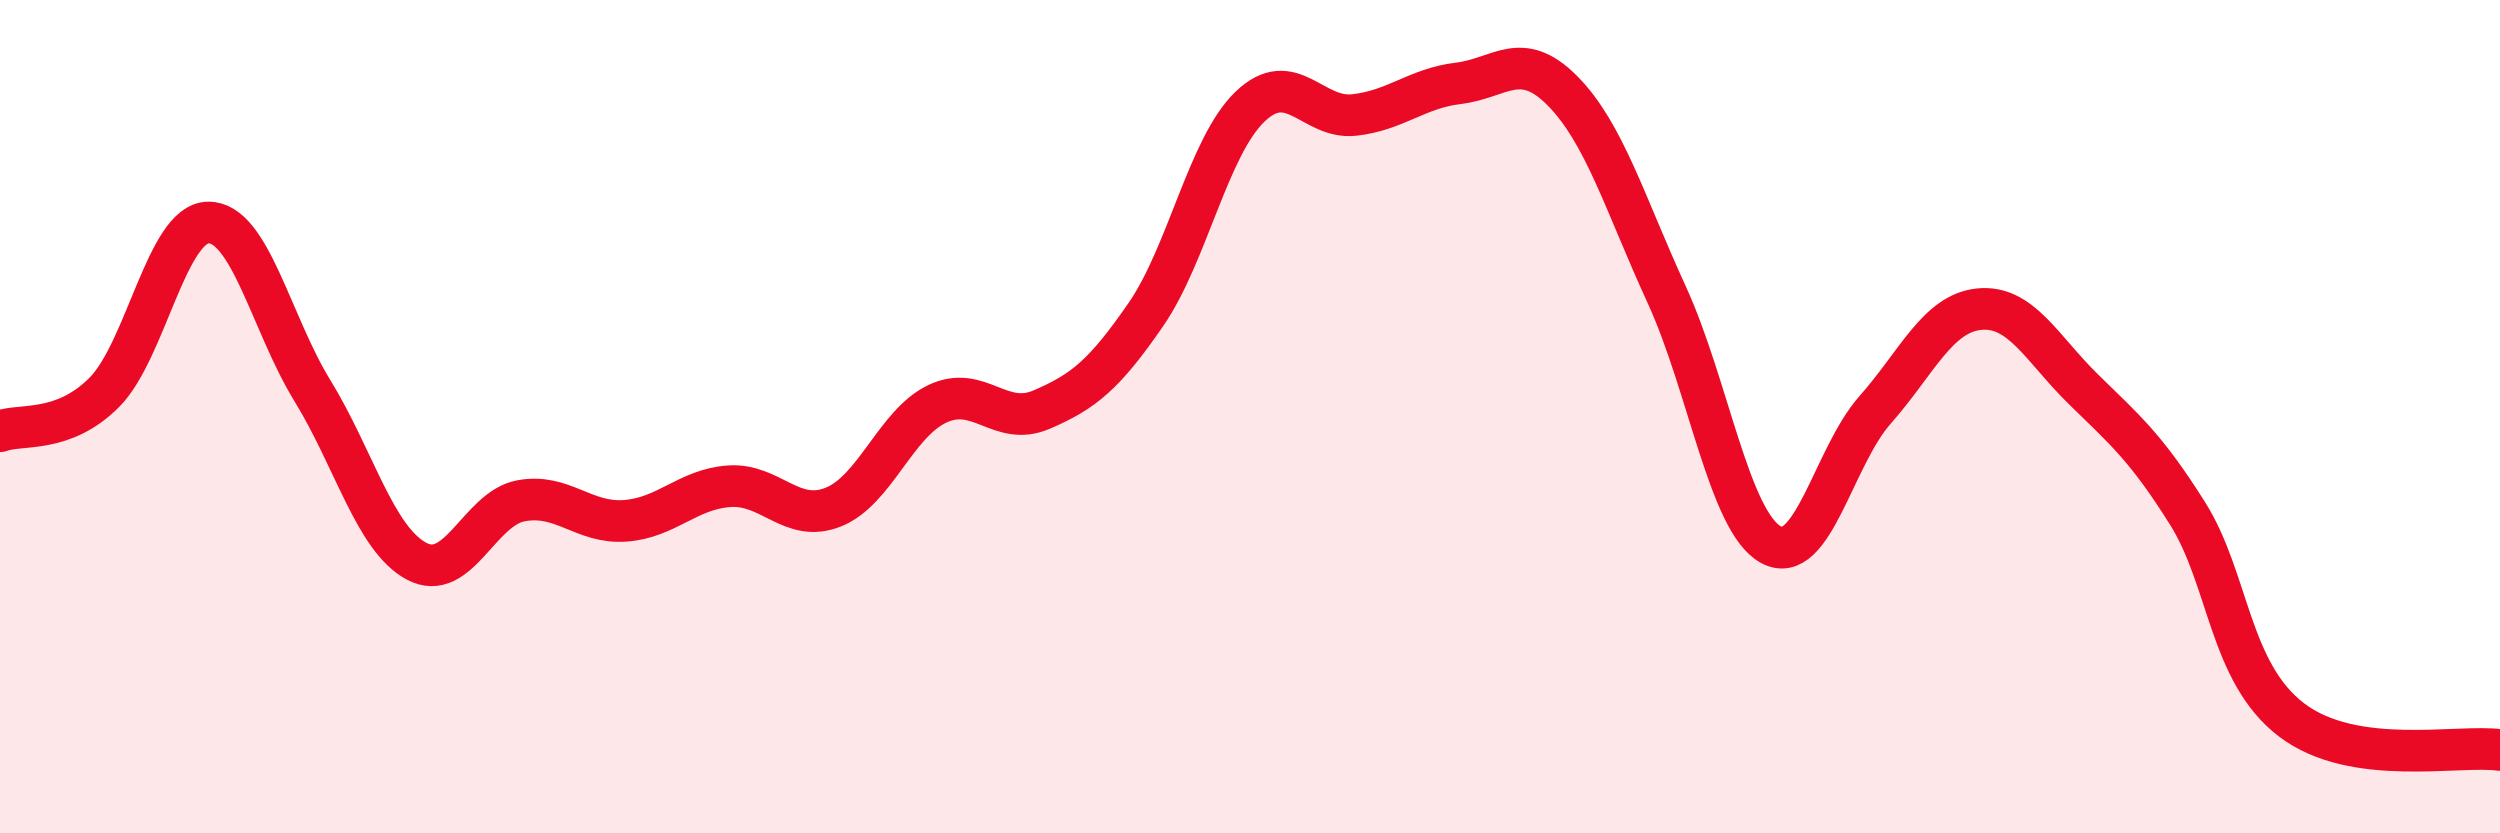
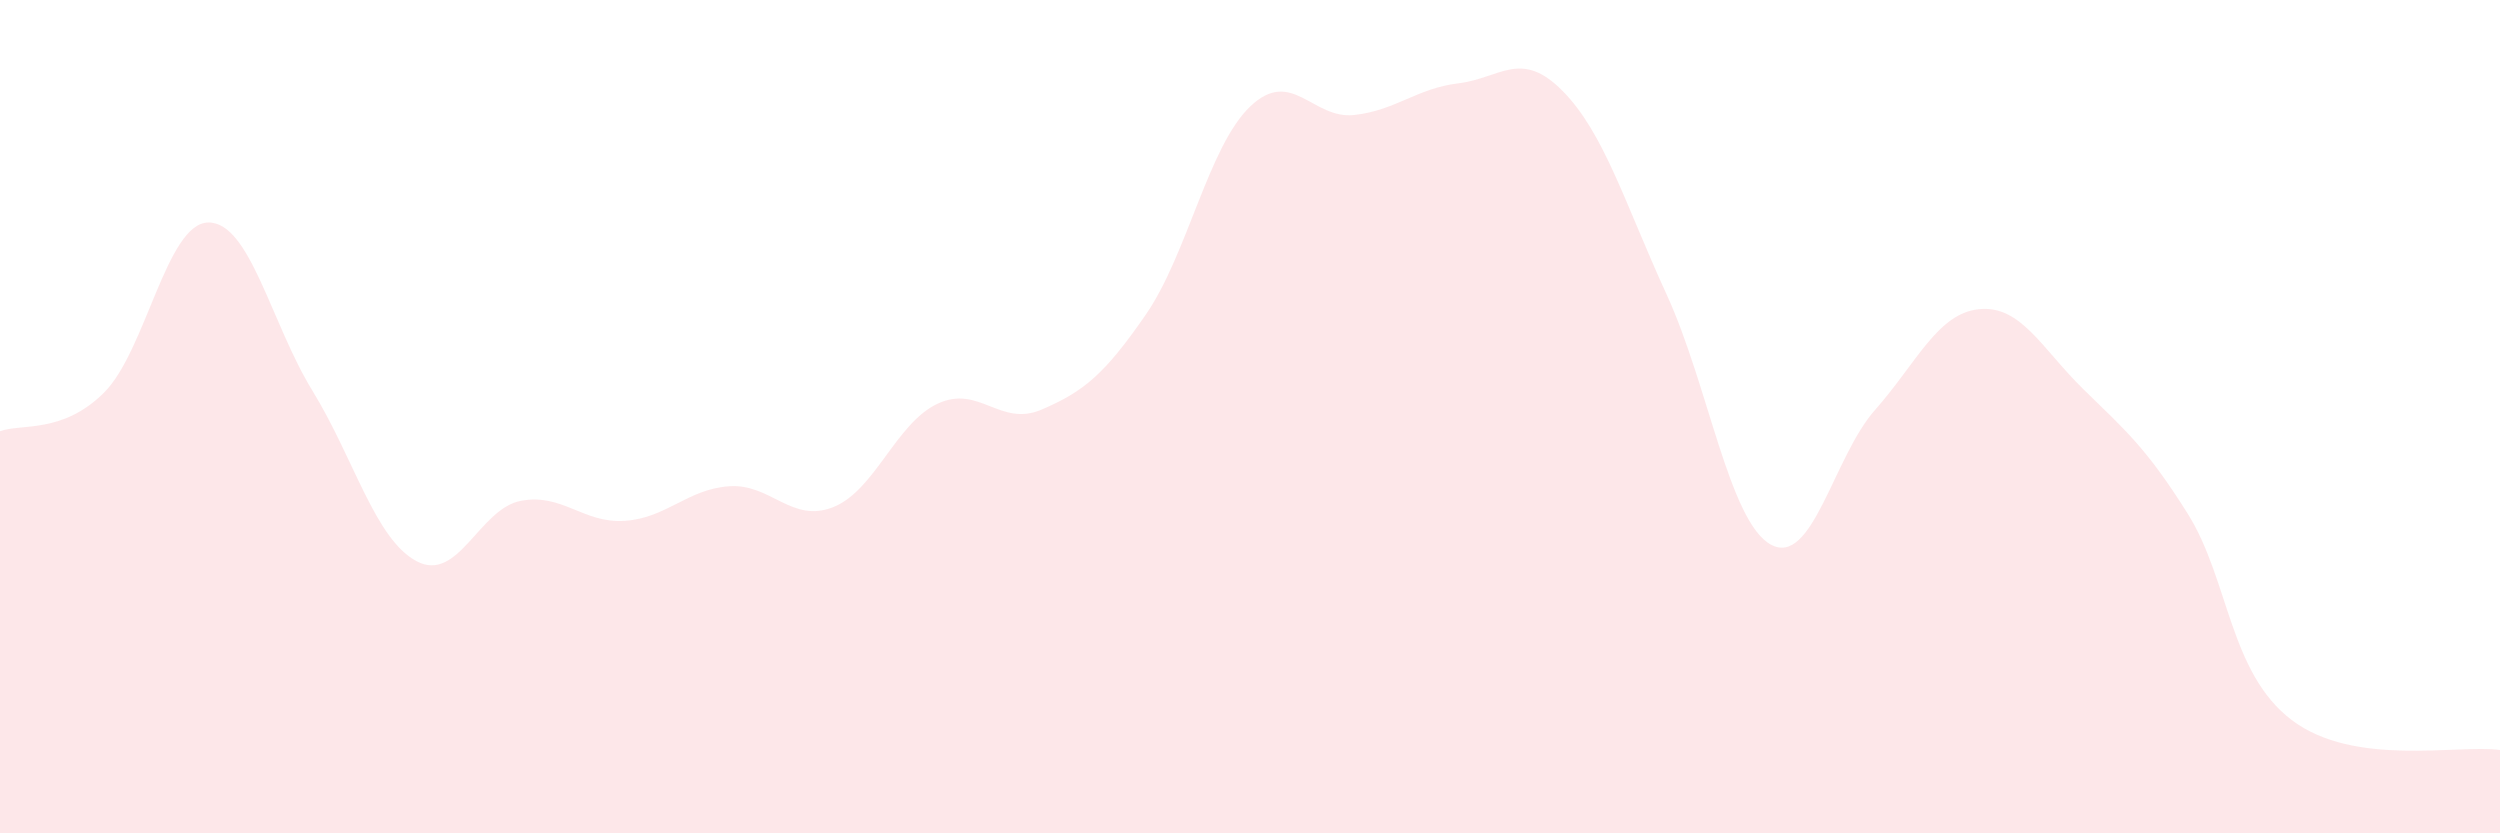
<svg xmlns="http://www.w3.org/2000/svg" width="60" height="20" viewBox="0 0 60 20">
  <path d="M 0,10.35 C 0.5,10.16 1.5,10.42 2.5,9.42 C 3.5,8.42 4,5.35 5,5.34 C 6,5.33 6.5,7.75 7.5,9.38 C 8.5,11.01 9,12.94 10,13.47 C 11,14 11.5,12.21 12.5,12.02 C 13.5,11.83 14,12.57 15,12.5 C 16,12.43 16.5,11.74 17.5,11.67 C 18.5,11.6 19,12.57 20,12.17 C 21,11.77 21.5,10.16 22.5,9.69 C 23.5,9.22 24,10.26 25,9.83 C 26,9.4 26.5,9 27.5,7.55 C 28.5,6.1 29,3.52 30,2.56 C 31,1.6 31.5,2.87 32.5,2.76 C 33.5,2.65 34,2.12 35,2 C 36,1.88 36.5,1.17 37.5,2.18 C 38.5,3.19 39,4.89 40,7.07 C 41,9.25 41.5,12.52 42.5,13.07 C 43.5,13.62 44,10.97 45,9.84 C 46,8.71 46.5,7.52 47.5,7.42 C 48.5,7.32 49,8.36 50,9.34 C 51,10.32 51.5,10.73 52.5,12.32 C 53.5,13.91 53.5,16.14 55,17.28 C 56.5,18.42 59,17.86 60,18L60 20L0 20Z" fill="#EB0A25" opacity="0.1" stroke-linecap="round" stroke-linejoin="round" />
-   <path d="M 0,10.35 C 0.5,10.16 1.5,10.42 2.5,9.42 C 3.5,8.42 4,5.35 5,5.34 C 6,5.33 6.5,7.75 7.5,9.38 C 8.5,11.01 9,12.94 10,13.47 C 11,14 11.5,12.21 12.5,12.02 C 13.5,11.83 14,12.57 15,12.5 C 16,12.43 16.5,11.74 17.5,11.67 C 18.5,11.6 19,12.57 20,12.17 C 21,11.77 21.5,10.16 22.5,9.69 C 23.5,9.22 24,10.26 25,9.83 C 26,9.4 26.5,9 27.5,7.55 C 28.5,6.1 29,3.52 30,2.56 C 31,1.6 31.5,2.87 32.5,2.76 C 33.5,2.65 34,2.12 35,2 C 36,1.88 36.5,1.17 37.5,2.18 C 38.5,3.19 39,4.89 40,7.07 C 41,9.25 41.5,12.52 42.5,13.07 C 43.5,13.62 44,10.97 45,9.84 C 46,8.71 46.5,7.52 47.5,7.42 C 48.5,7.32 49,8.36 50,9.34 C 51,10.32 51.5,10.73 52.5,12.32 C 53.5,13.91 53.5,16.14 55,17.28 C 56.5,18.42 59,17.86 60,18" stroke="#EB0A25" stroke-width="1" fill="none" stroke-linecap="round" stroke-linejoin="round" />
</svg>